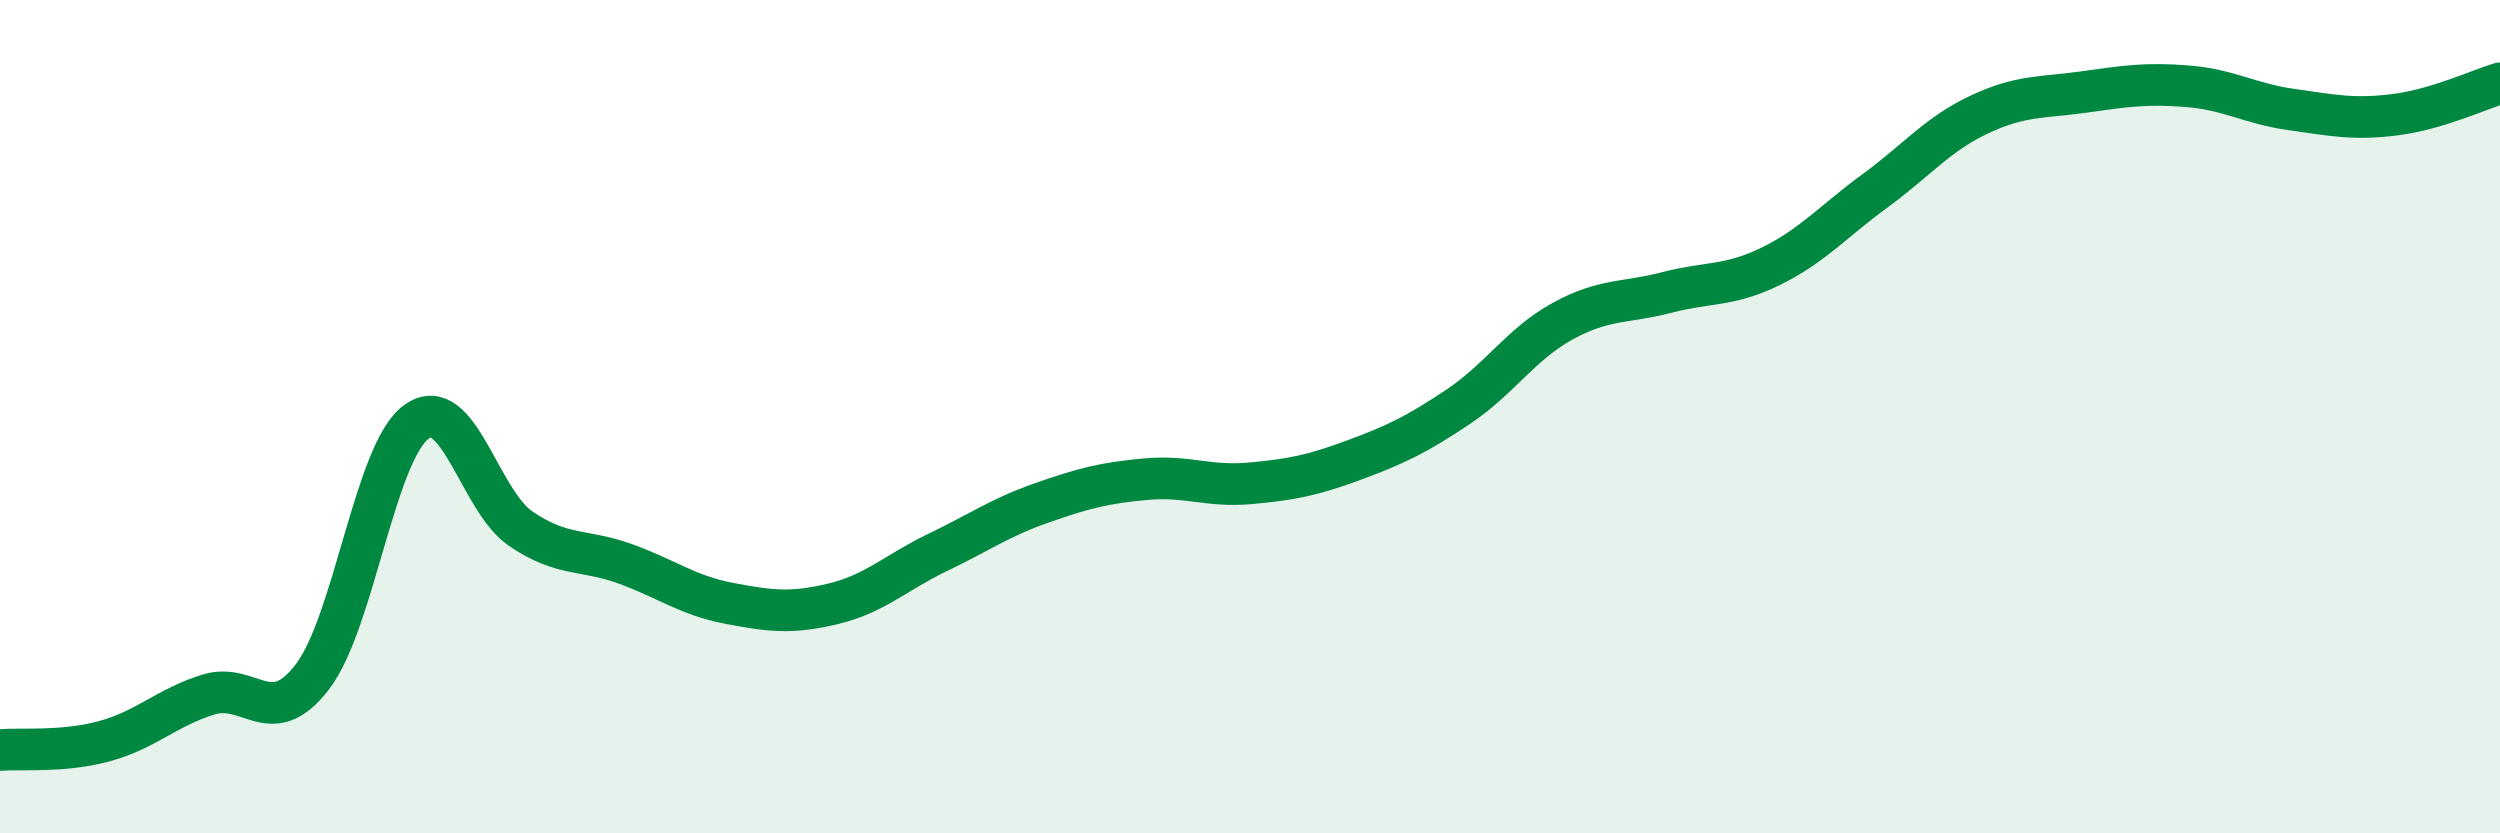
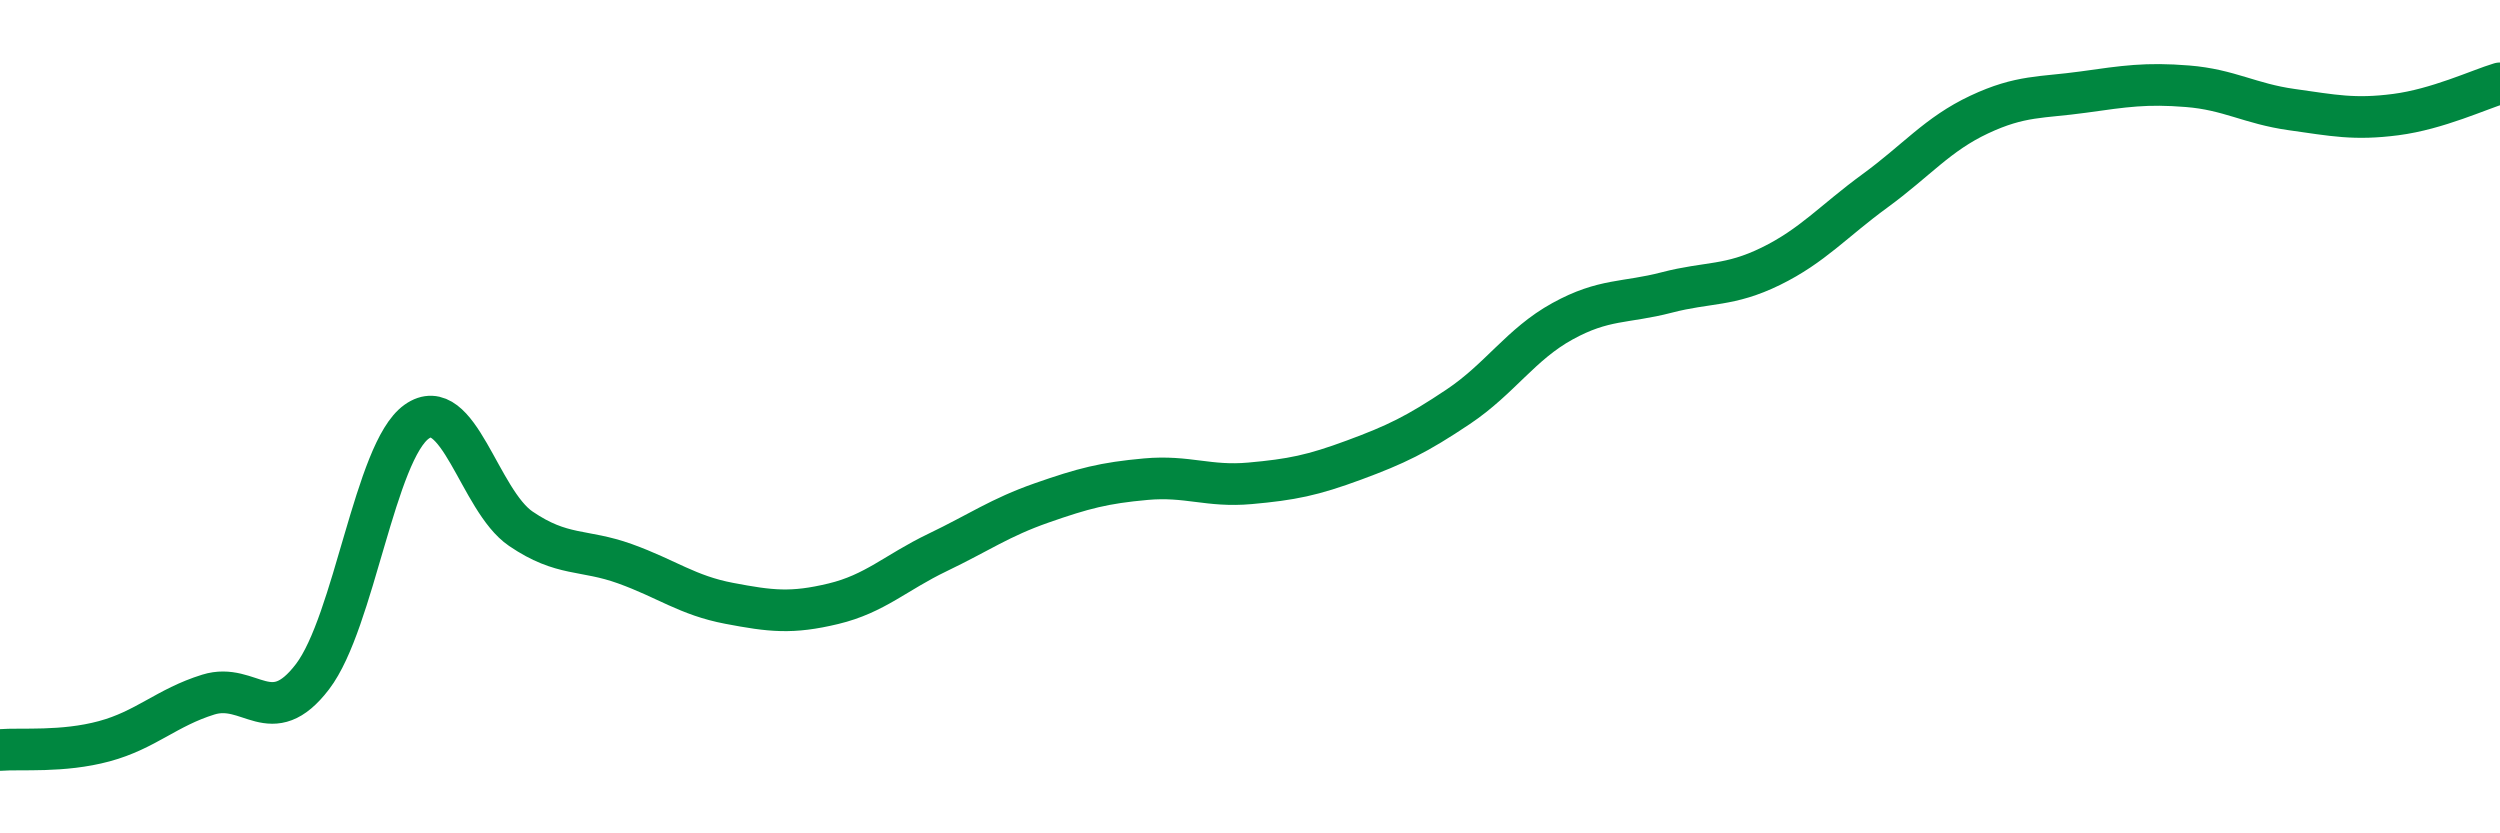
<svg xmlns="http://www.w3.org/2000/svg" width="60" height="20" viewBox="0 0 60 20">
-   <path d="M 0,18 C 0.5,17.96 1.5,18.06 2.5,17.79 C 3.5,17.52 4,16.98 5,16.67 C 6,16.36 6.5,17.55 7.5,16.24 C 8.5,14.93 9,10.83 10,10.12 C 11,9.41 11.5,12.01 12.5,12.69 C 13.5,13.37 14,13.17 15,13.53 C 16,13.89 16.5,14.29 17.5,14.48 C 18.5,14.67 19,14.73 20,14.49 C 21,14.25 21.5,13.74 22.5,13.26 C 23.5,12.78 24,12.42 25,12.07 C 26,11.72 26.5,11.59 27.5,11.5 C 28.5,11.41 29,11.69 30,11.6 C 31,11.51 31.5,11.41 32.5,11.04 C 33.5,10.67 34,10.43 35,9.76 C 36,9.09 36.5,8.26 37.5,7.71 C 38.5,7.16 39,7.28 40,7.02 C 41,6.76 41.5,6.88 42.5,6.39 C 43.5,5.9 44,5.31 45,4.58 C 46,3.85 46.5,3.22 47.5,2.75 C 48.5,2.28 49,2.35 50,2.21 C 51,2.07 51.5,1.99 52.5,2.07 C 53.5,2.15 54,2.49 55,2.63 C 56,2.77 56.5,2.88 57.5,2.75 C 58.5,2.62 59.5,2.15 60,2L60 20L0 20Z" fill="#008740" opacity="0.1" stroke-linecap="round" stroke-linejoin="round" />
  <path d="M 0,18 C 0.5,17.96 1.5,18.06 2.5,17.79 C 3.5,17.52 4,16.98 5,16.67 C 6,16.36 6.5,17.55 7.5,16.24 C 8.5,14.93 9,10.83 10,10.12 C 11,9.41 11.5,12.01 12.5,12.69 C 13.5,13.37 14,13.17 15,13.53 C 16,13.89 16.5,14.29 17.5,14.48 C 18.5,14.67 19,14.73 20,14.49 C 21,14.25 21.5,13.74 22.5,13.26 C 23.5,12.78 24,12.42 25,12.07 C 26,11.72 26.5,11.59 27.5,11.5 C 28.5,11.41 29,11.69 30,11.6 C 31,11.51 31.5,11.41 32.5,11.04 C 33.5,10.67 34,10.43 35,9.76 C 36,9.09 36.5,8.26 37.5,7.71 C 38.5,7.16 39,7.28 40,7.02 C 41,6.76 41.5,6.88 42.5,6.39 C 43.5,5.9 44,5.31 45,4.58 C 46,3.85 46.5,3.22 47.5,2.75 C 48.5,2.28 49,2.35 50,2.21 C 51,2.07 51.5,1.99 52.5,2.07 C 53.5,2.15 54,2.49 55,2.63 C 56,2.77 56.5,2.88 57.5,2.75 C 58.5,2.62 59.5,2.15 60,2" stroke="#008740" stroke-width="1" fill="none" stroke-linecap="round" stroke-linejoin="round" />
</svg>